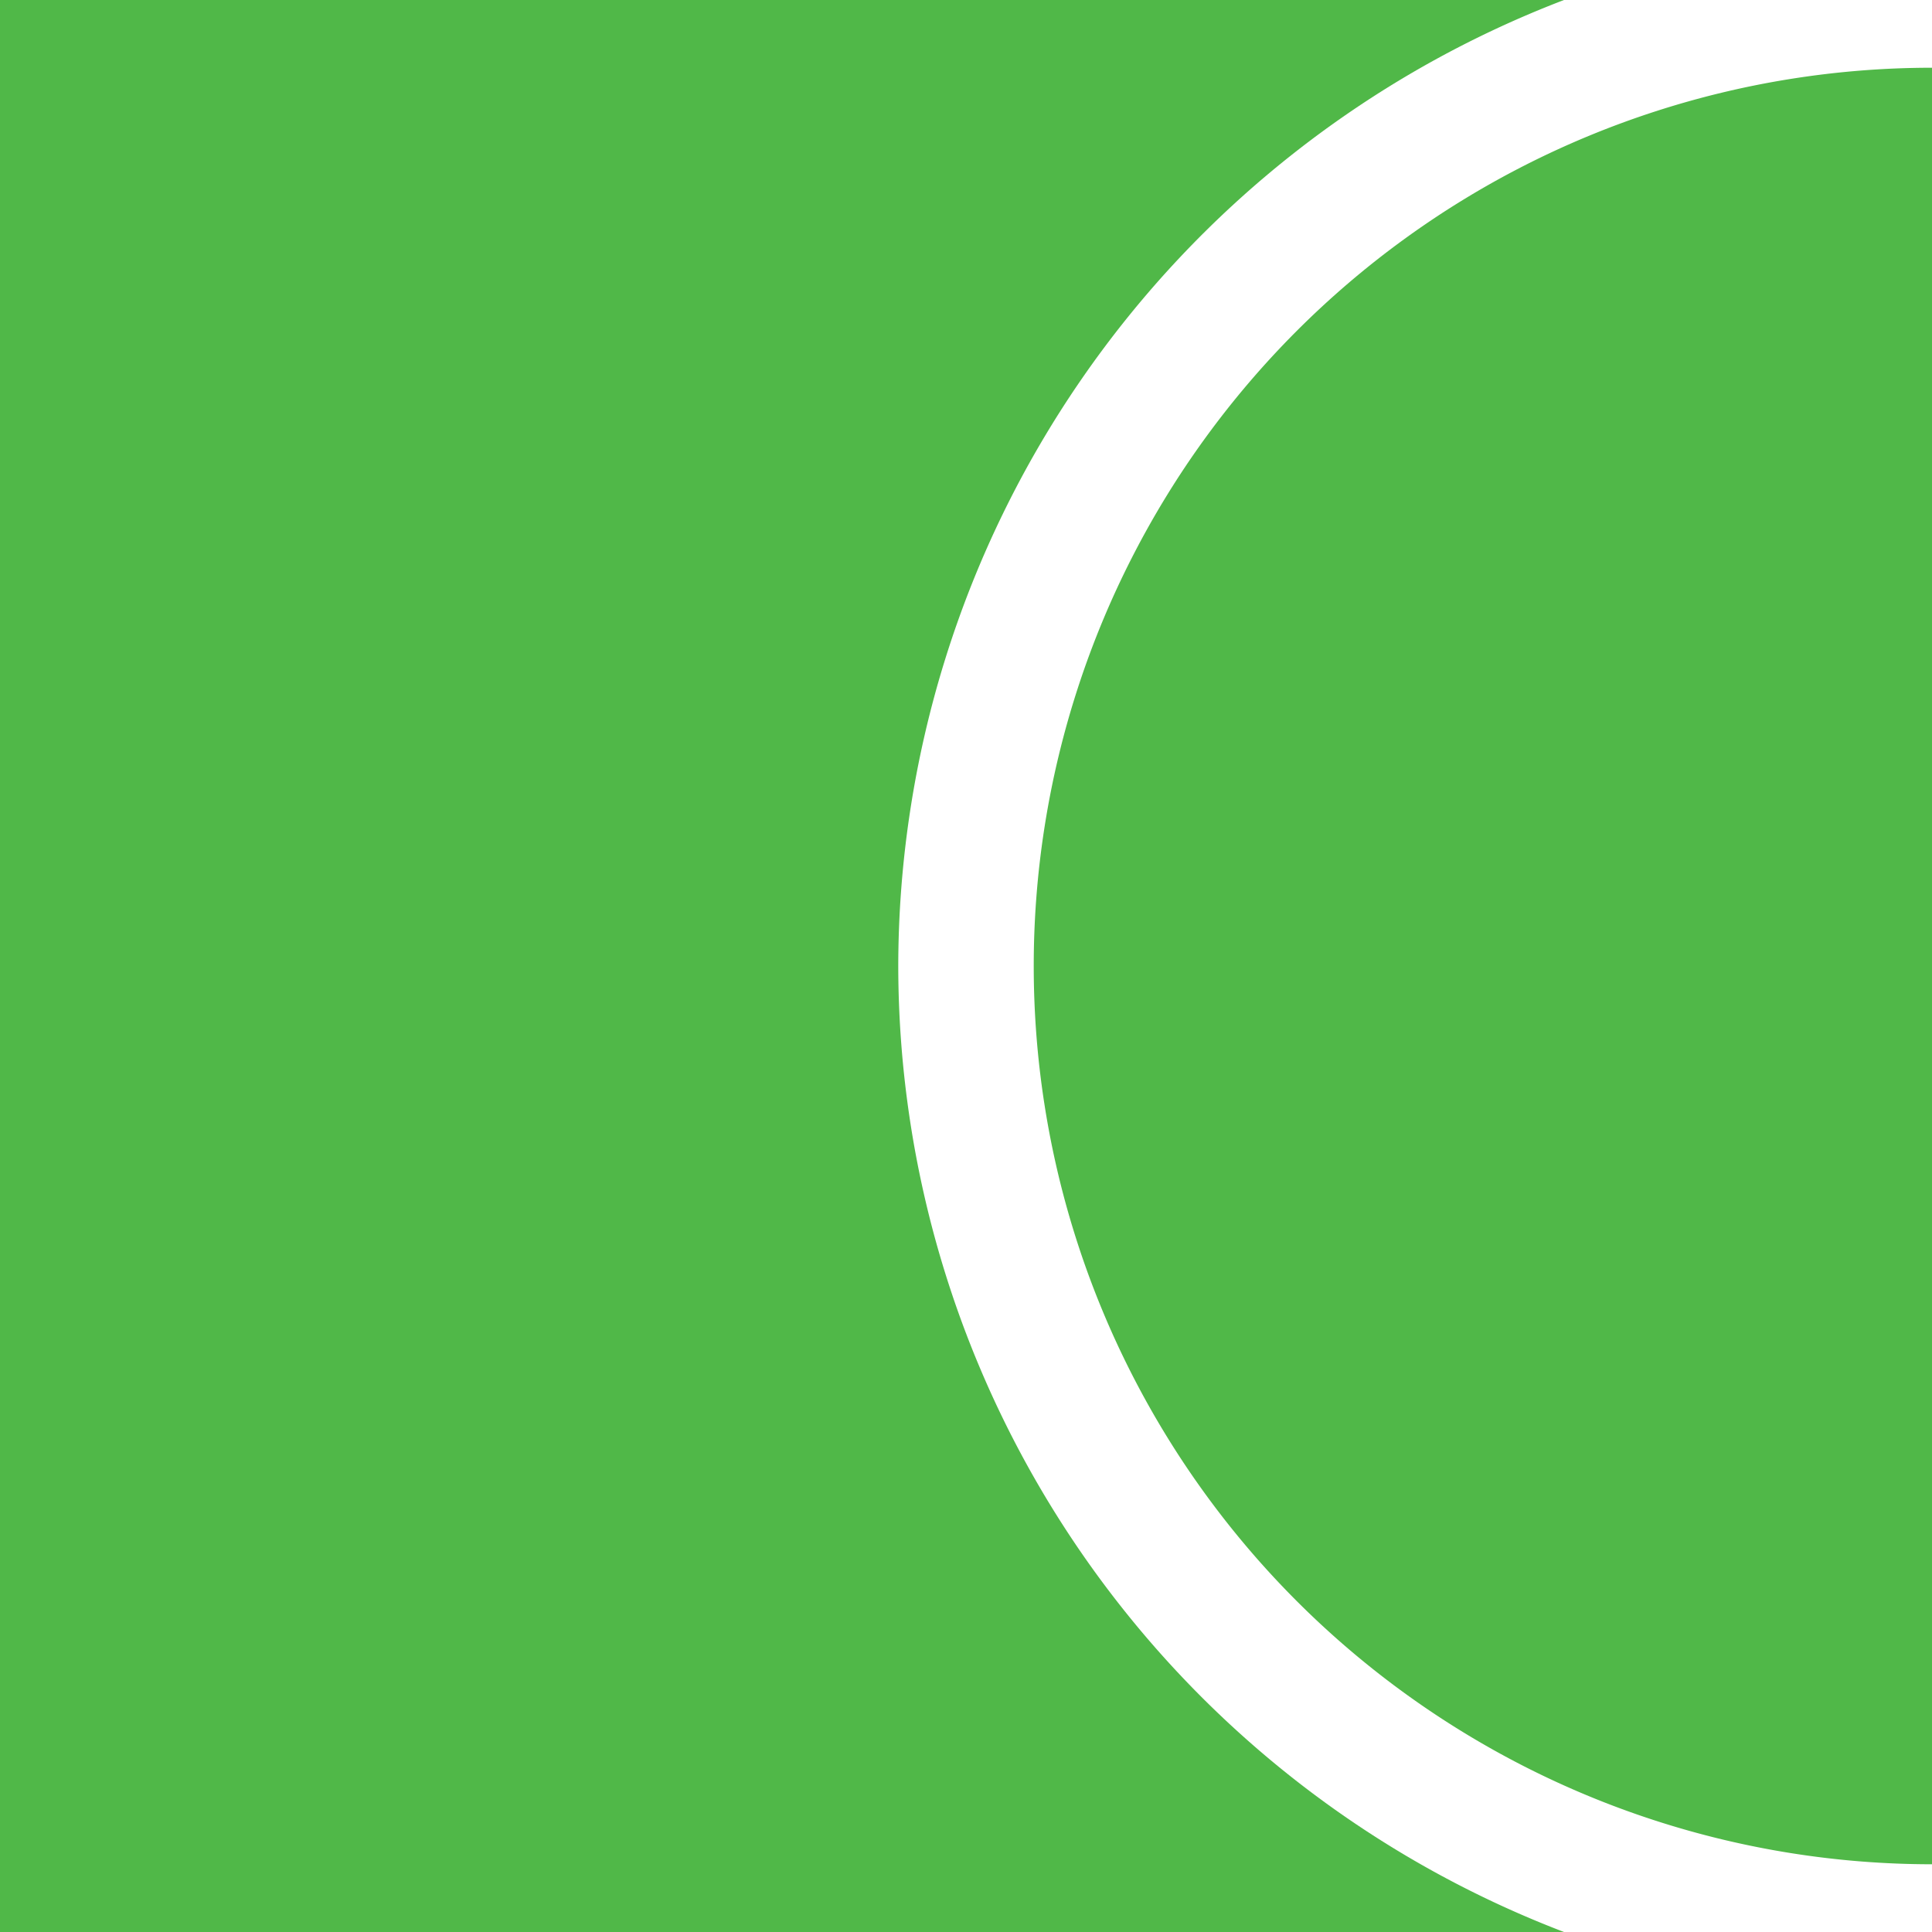
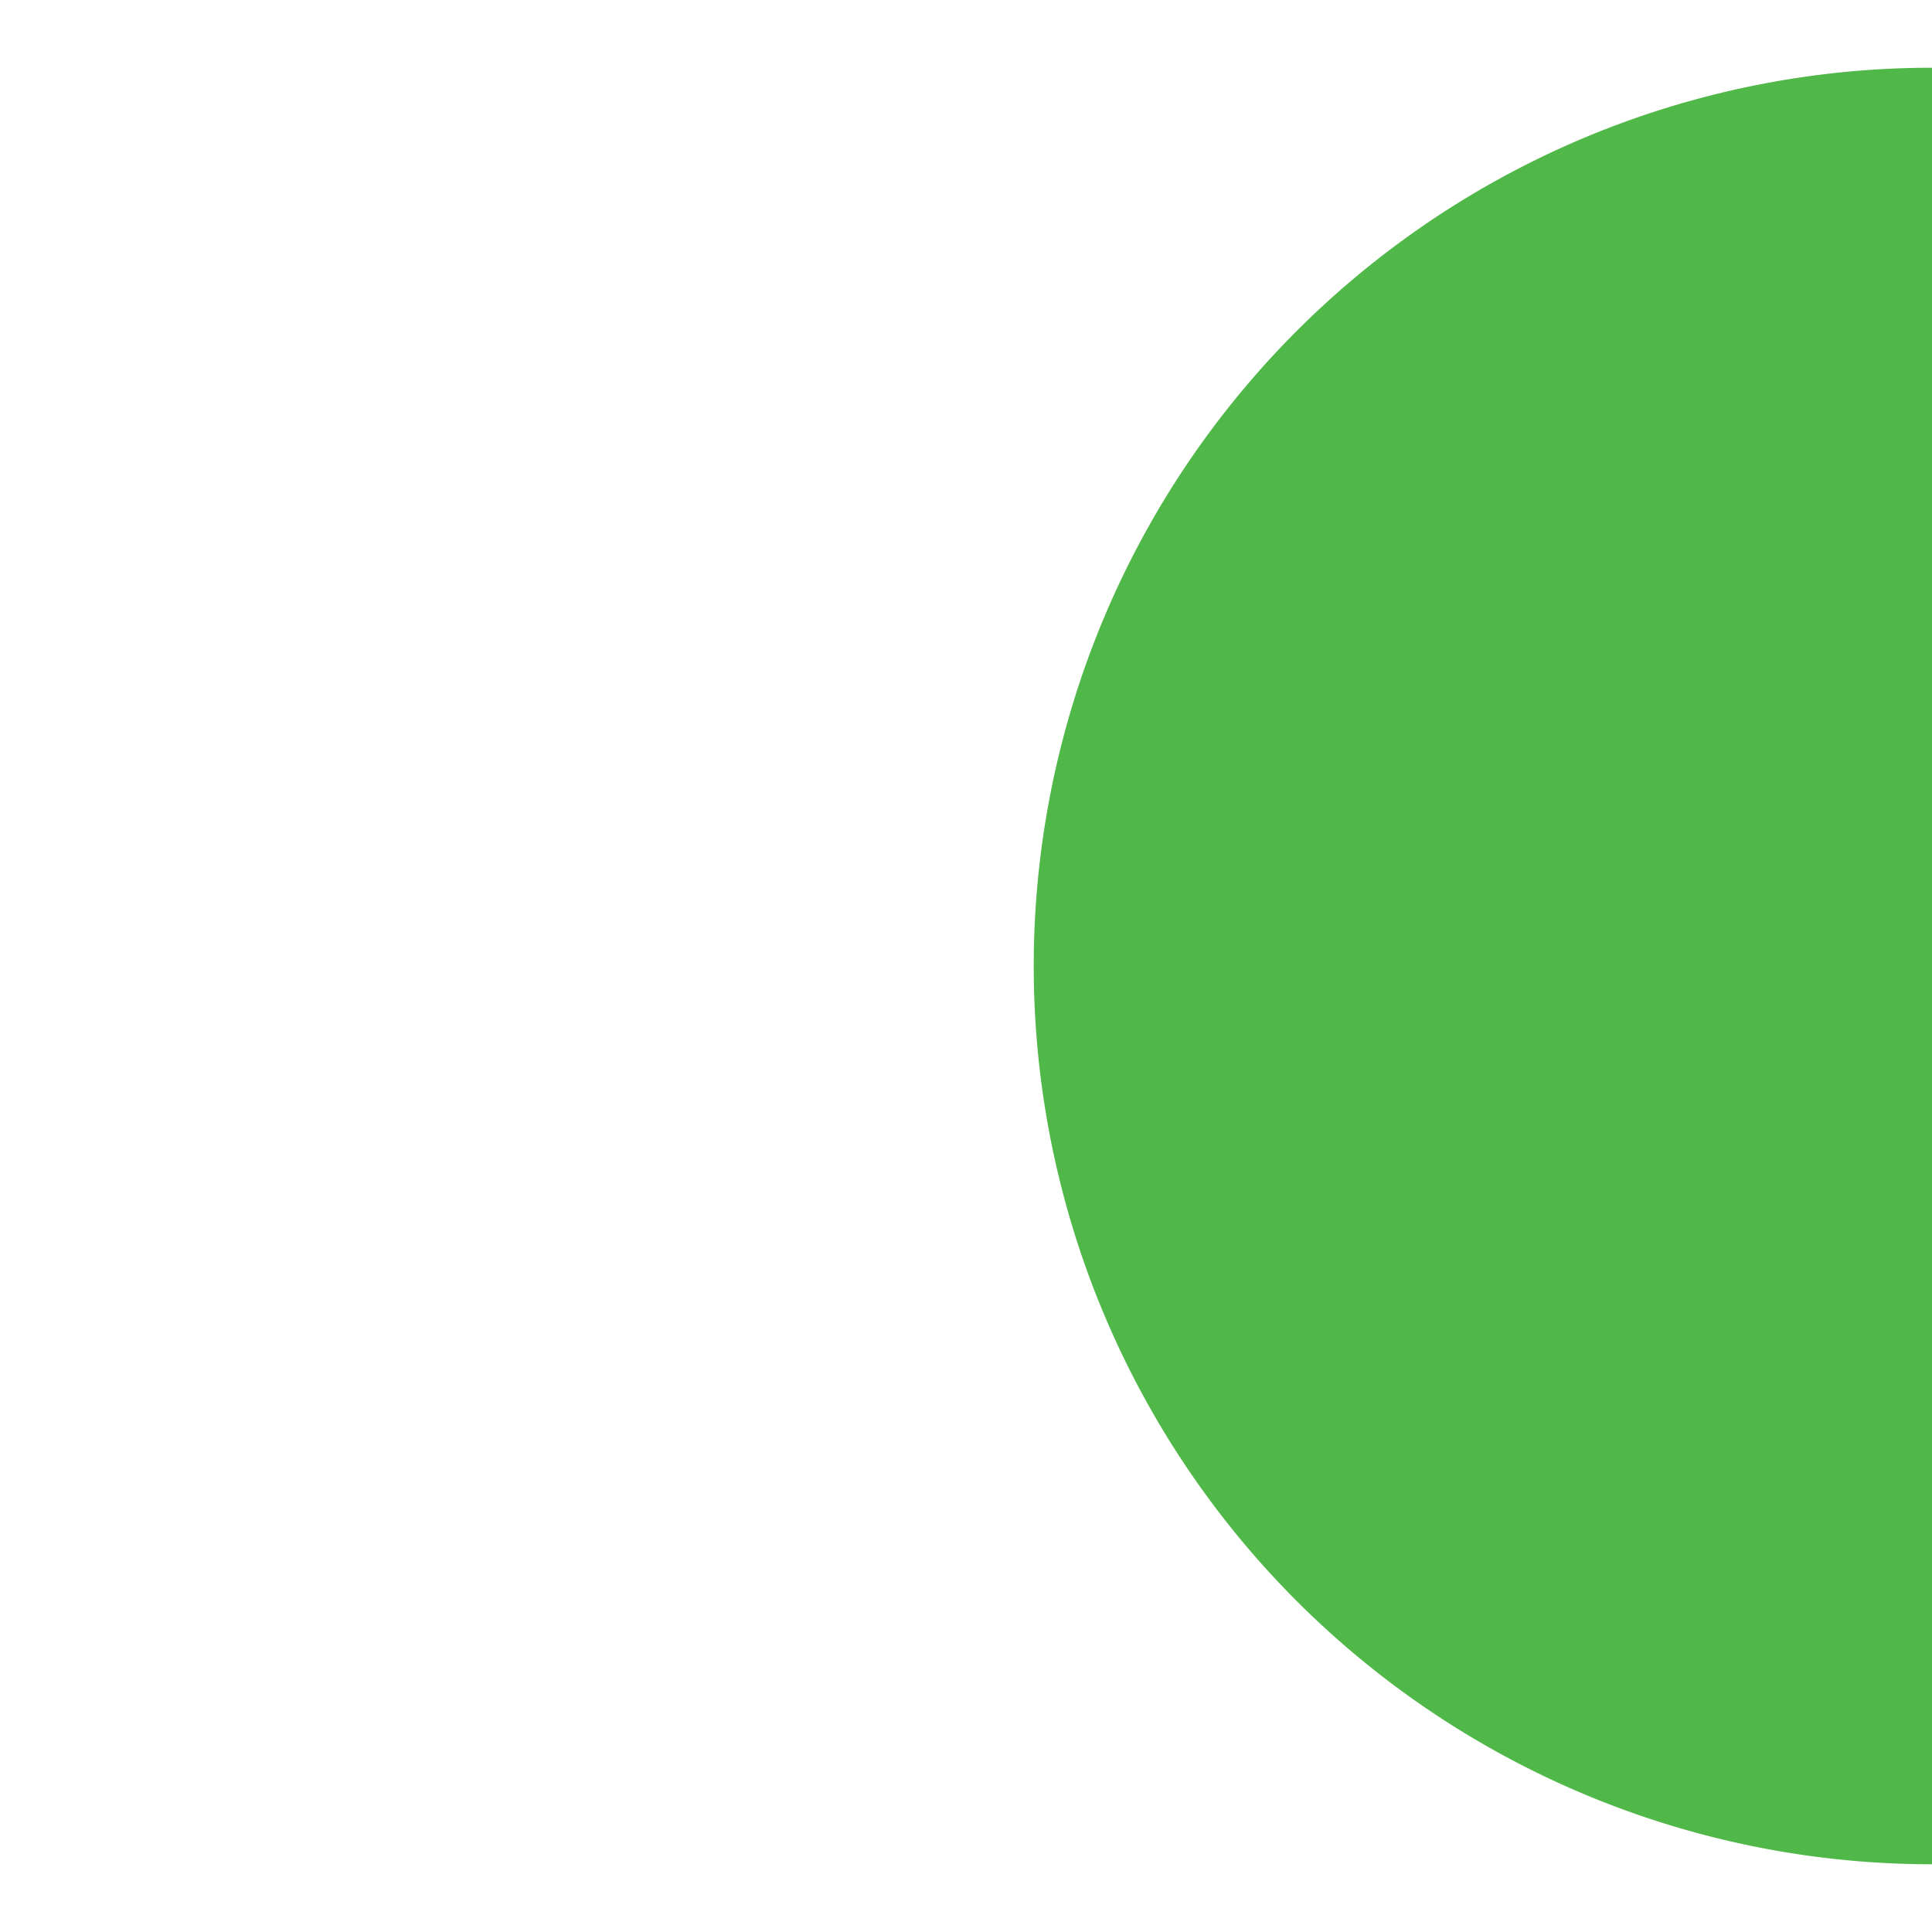
<svg xmlns="http://www.w3.org/2000/svg" id="Layer_1" data-name="Layer 1" viewBox="0 0 38.22 38.22">
  <defs>
    <style>.cls-1{fill:#50b848;}</style>
  </defs>
  <title>LOGO-kelleyconnect-icon-green</title>
  <path class="cls-1" d="M38.22,1.34a17.77,17.77,0,0,0,0,35.54h0V1.34Z" />
-   <path class="cls-1" d="M17.77,19.11A20.49,20.49,0,0,1,30.94,0H0V38.22H30.94A20.48,20.48,0,0,1,17.77,19.11Z" />
</svg>